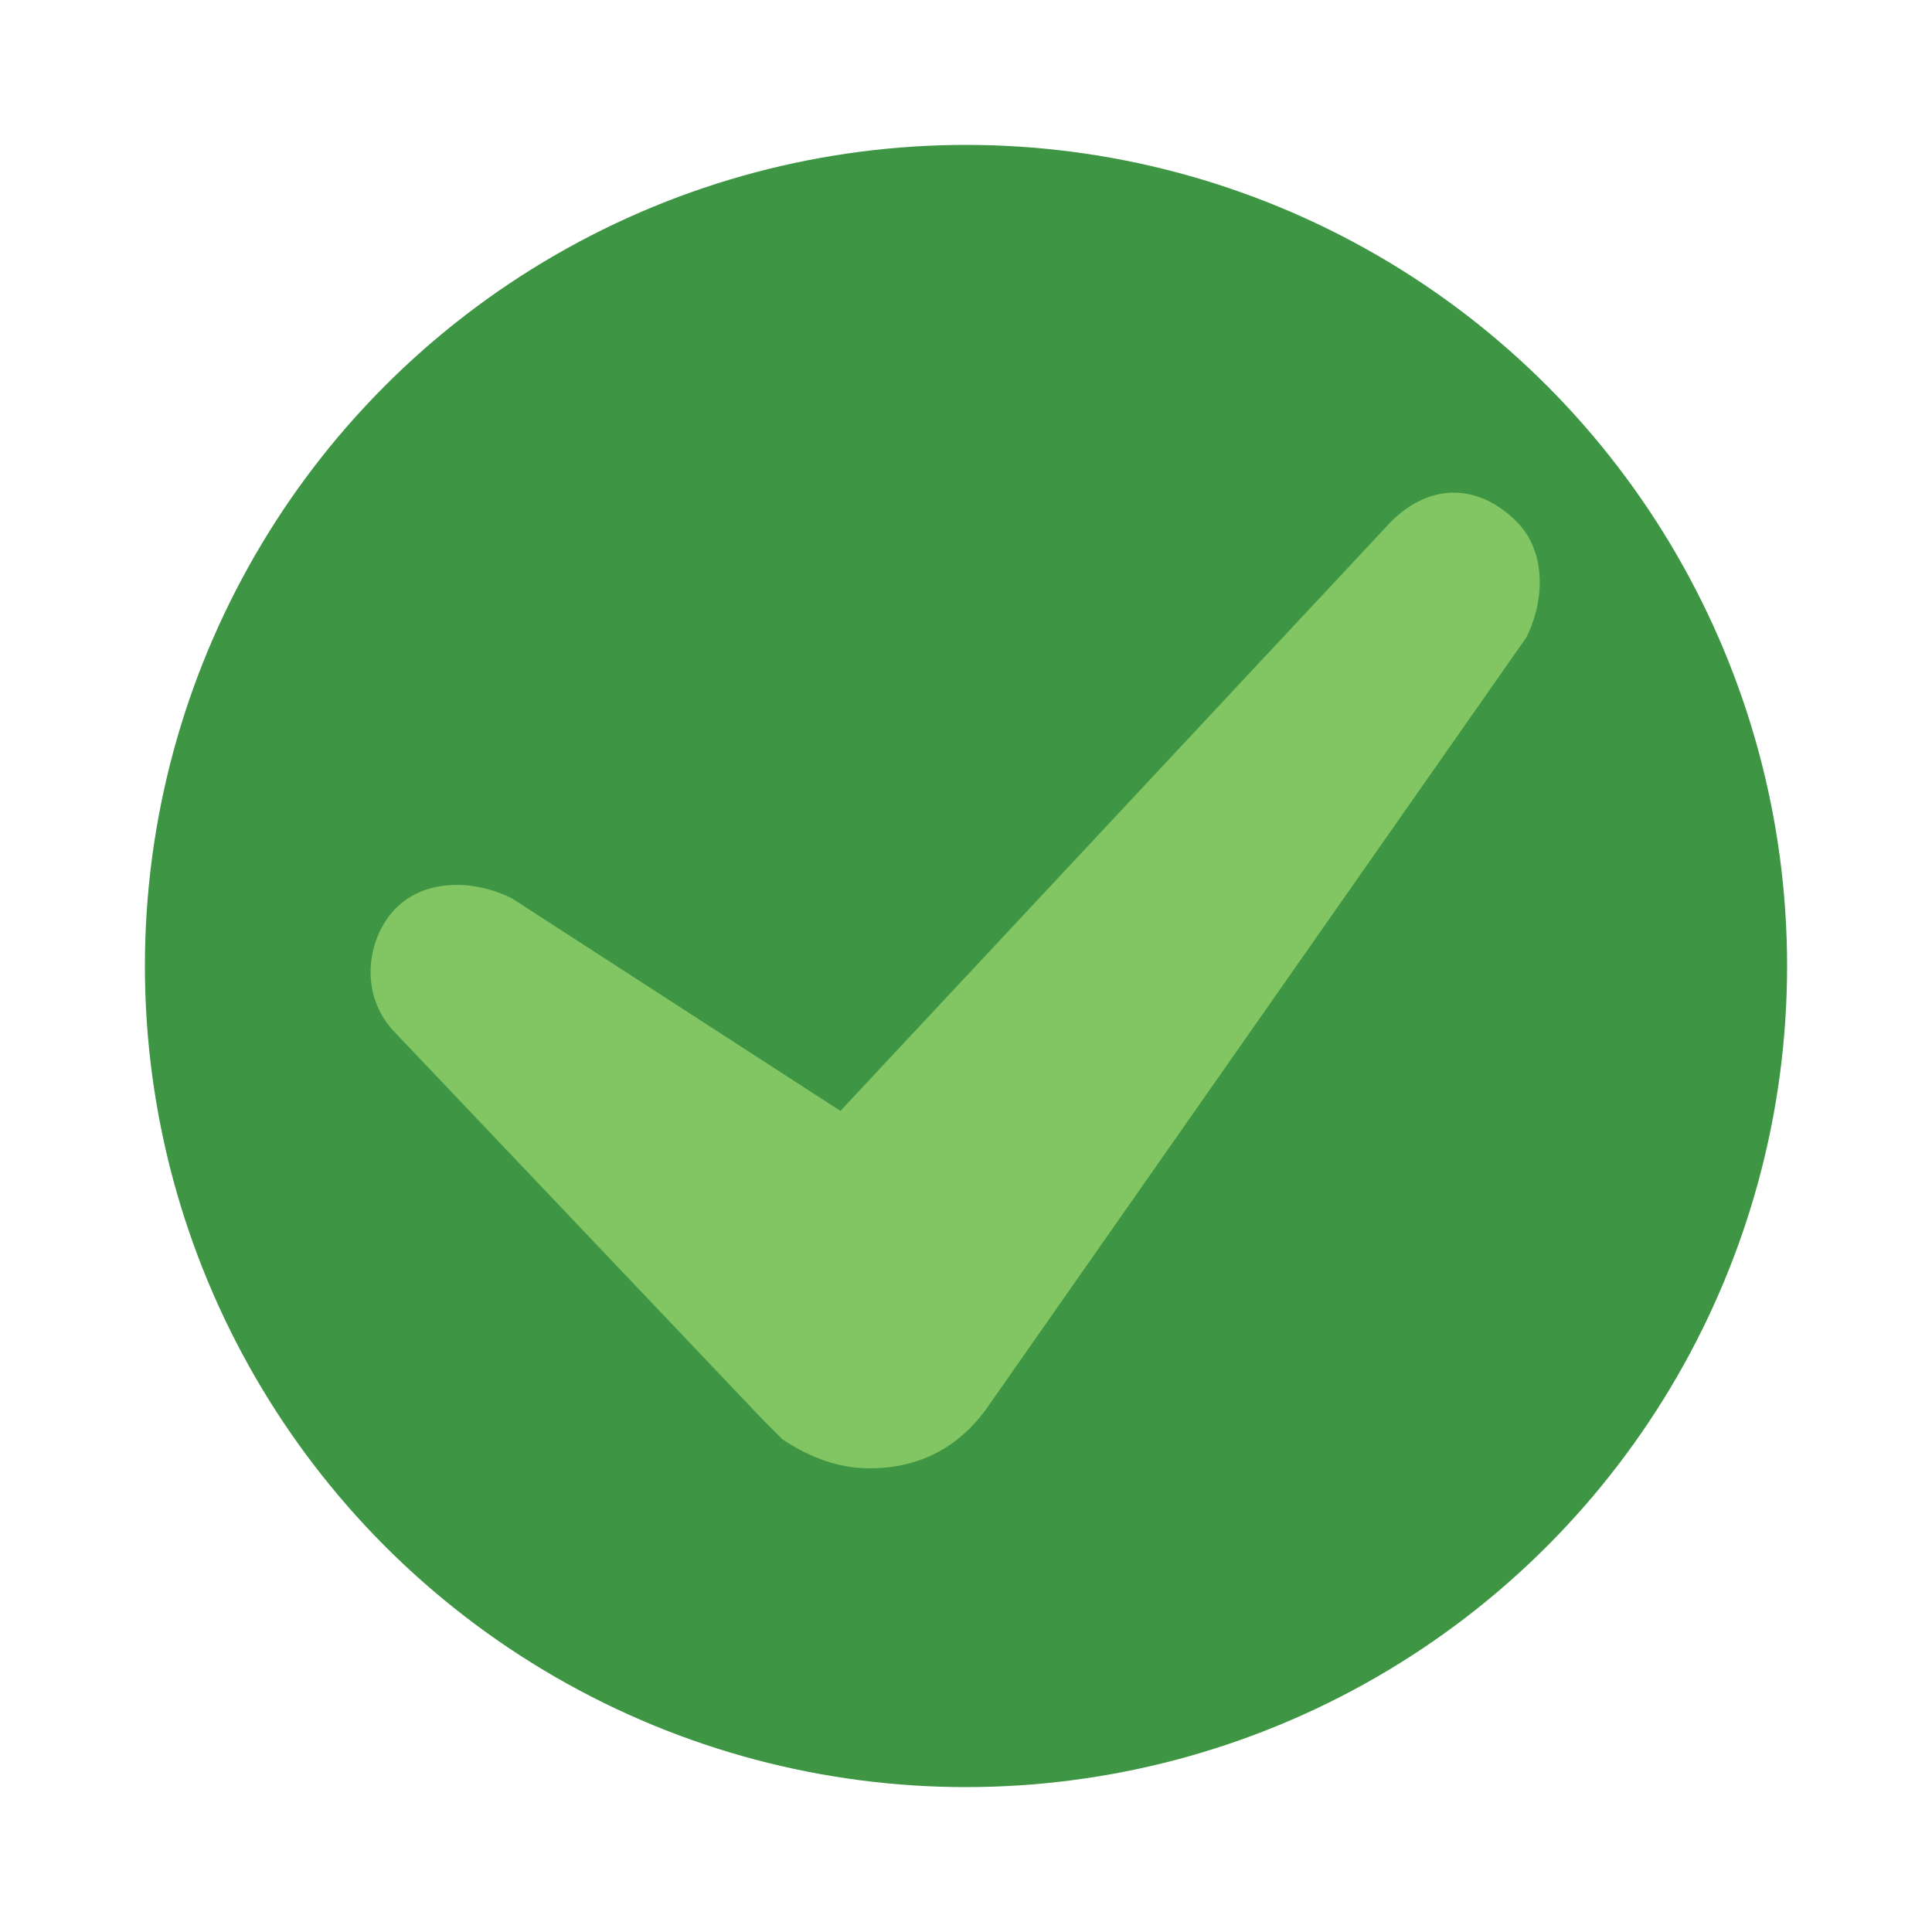
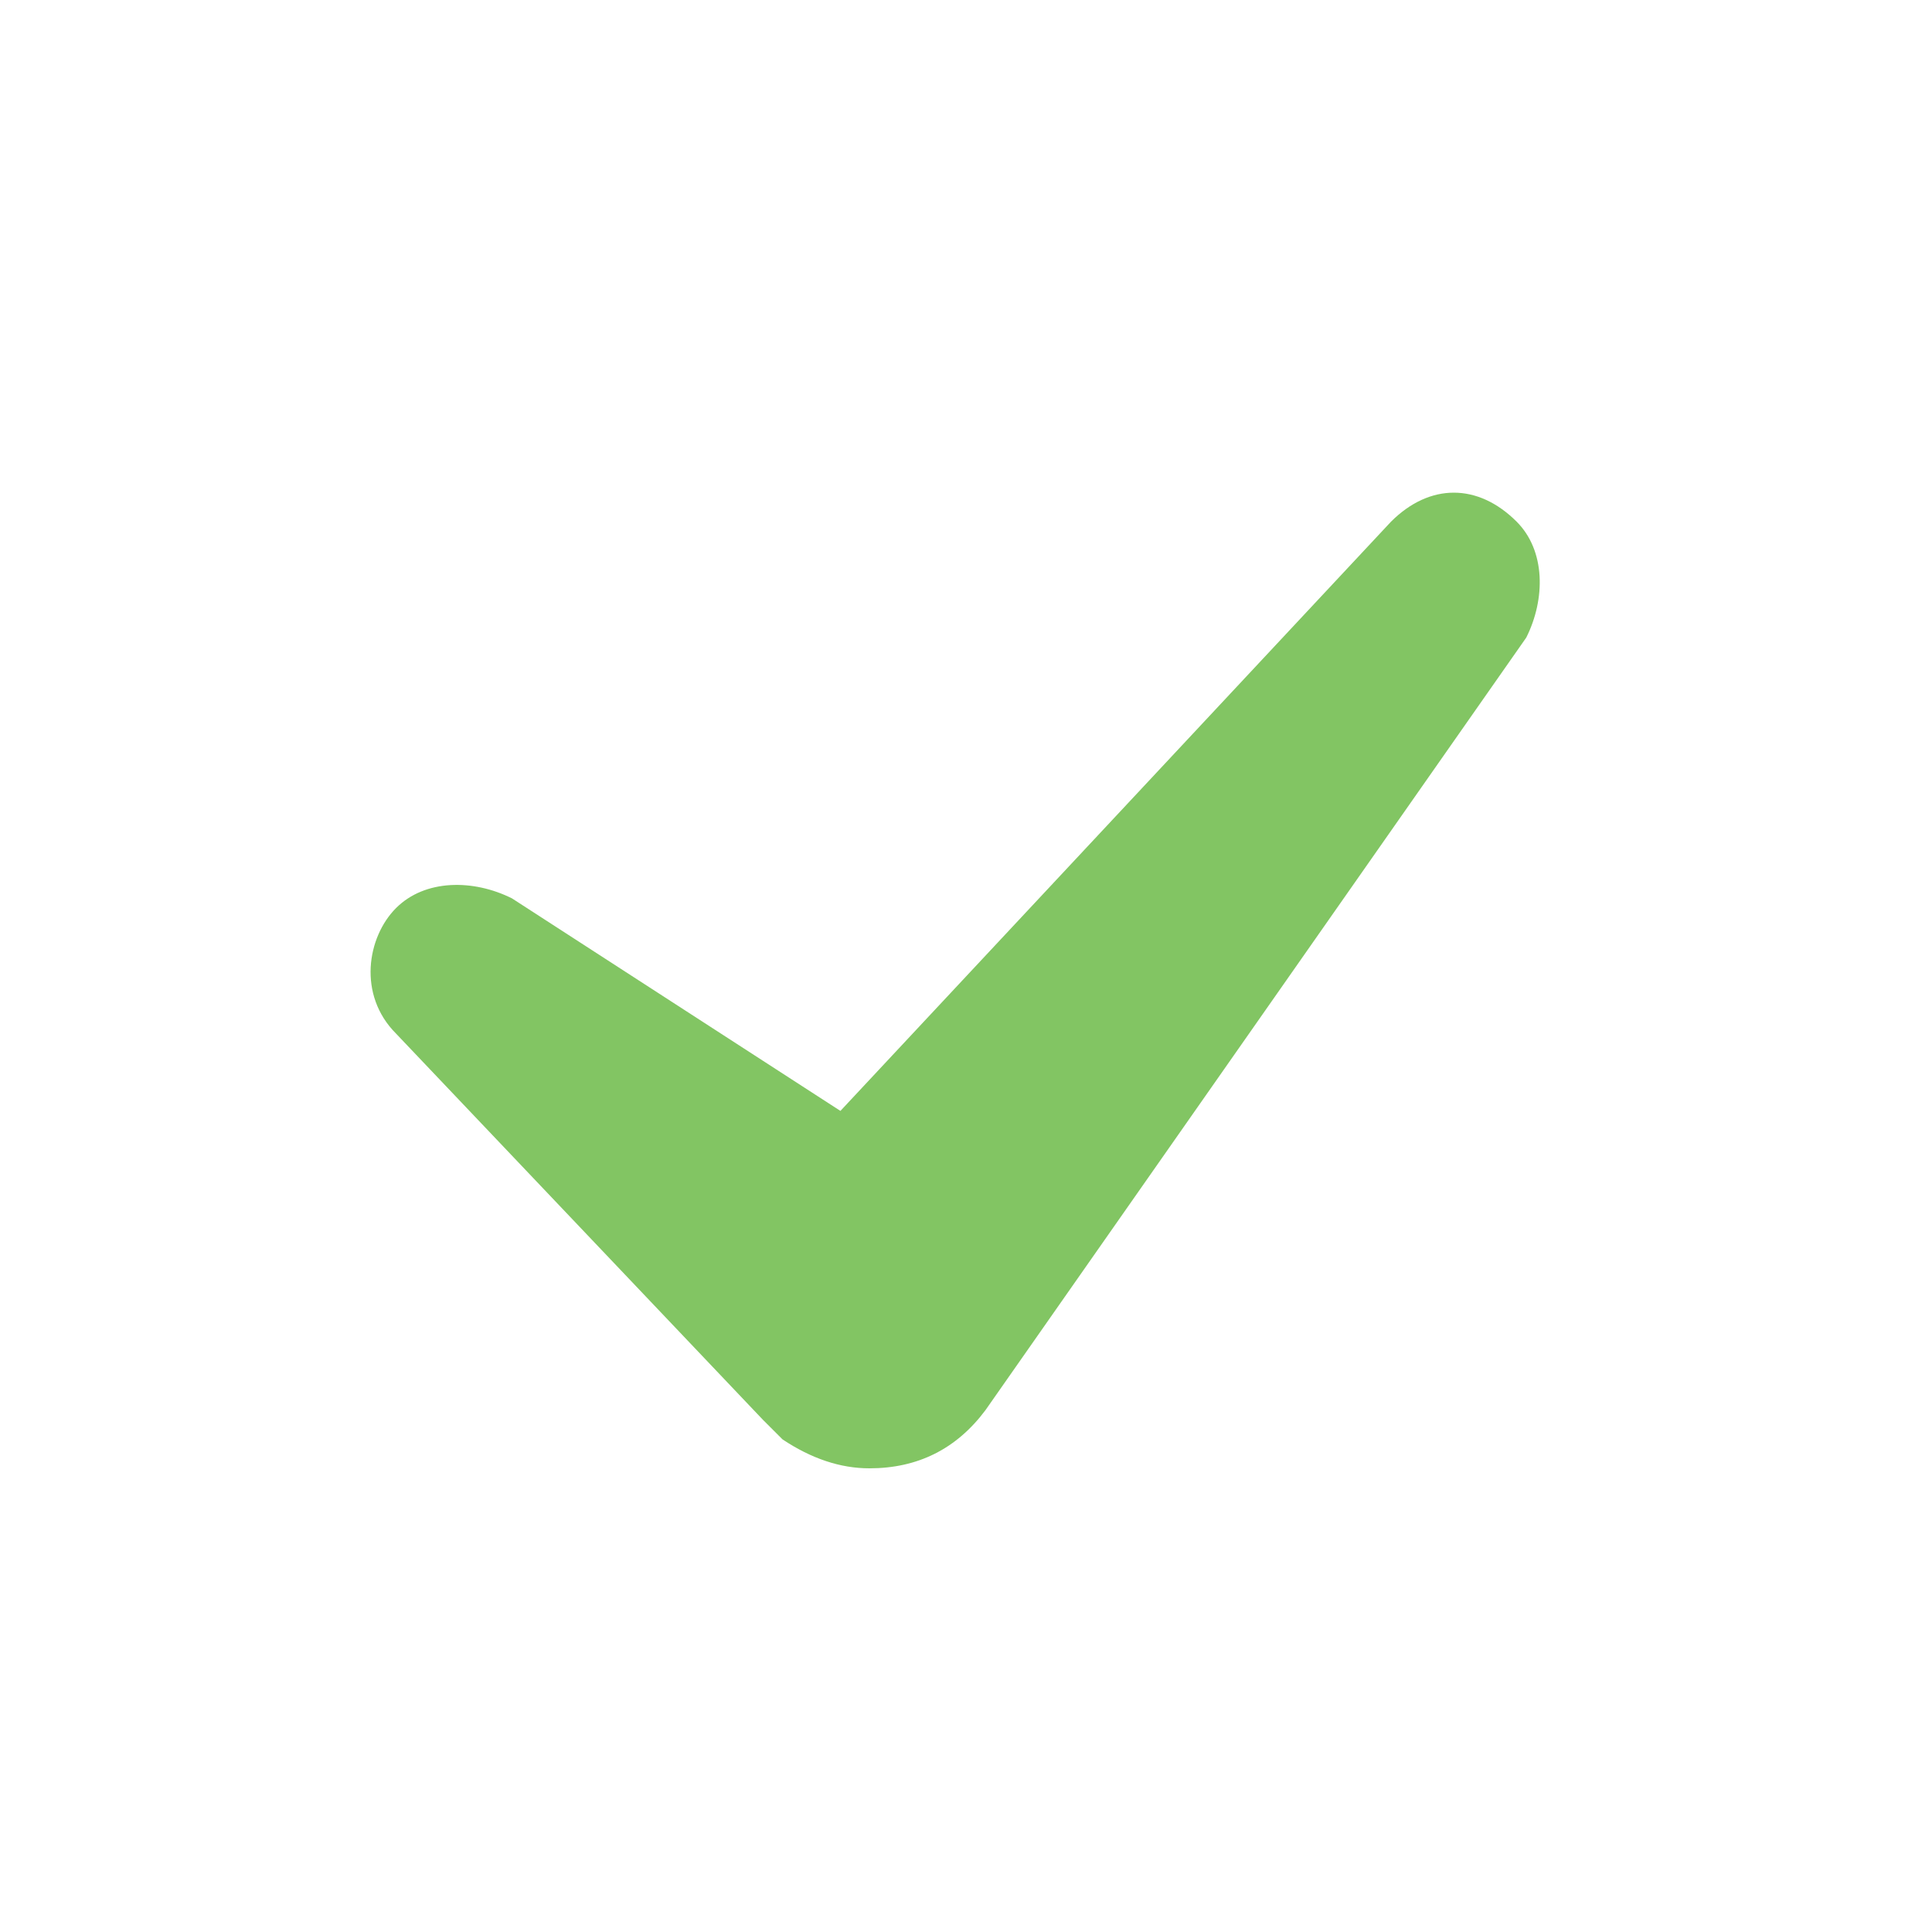
<svg xmlns="http://www.w3.org/2000/svg" version="1.1" id="Layer_1" x="0px" y="0px" viewBox="0 0 20 20" style="enable-background:new 0 0 20 20;" xml:space="preserve">
  <style type="text/css">
	.st0{fill:#3E9645;}
	.st1{fill:#82C563;}
</style>
  <g>
-     <circle class="st0" cx="10" cy="10" r="8.5" />
    <g>
      <path class="st1" d="M15.8,6.6l-5.6,8c-0.3,0.4-0.7,0.6-1.2,0.6c-0.3,0-0.6-0.1-0.9-0.3c-0.1-0.1-0.1-0.1-0.2-0.2l-3.8-4    c-0.4-0.4-0.3-1,0-1.3c0.3-0.3,0.8-0.3,1.2-0.1l3.4,2.2l5.7-6.1c0.4-0.4,0.9-0.4,1.3,0C16,5.7,16,6.2,15.8,6.6z" />
    </g>
  </g>
</svg>